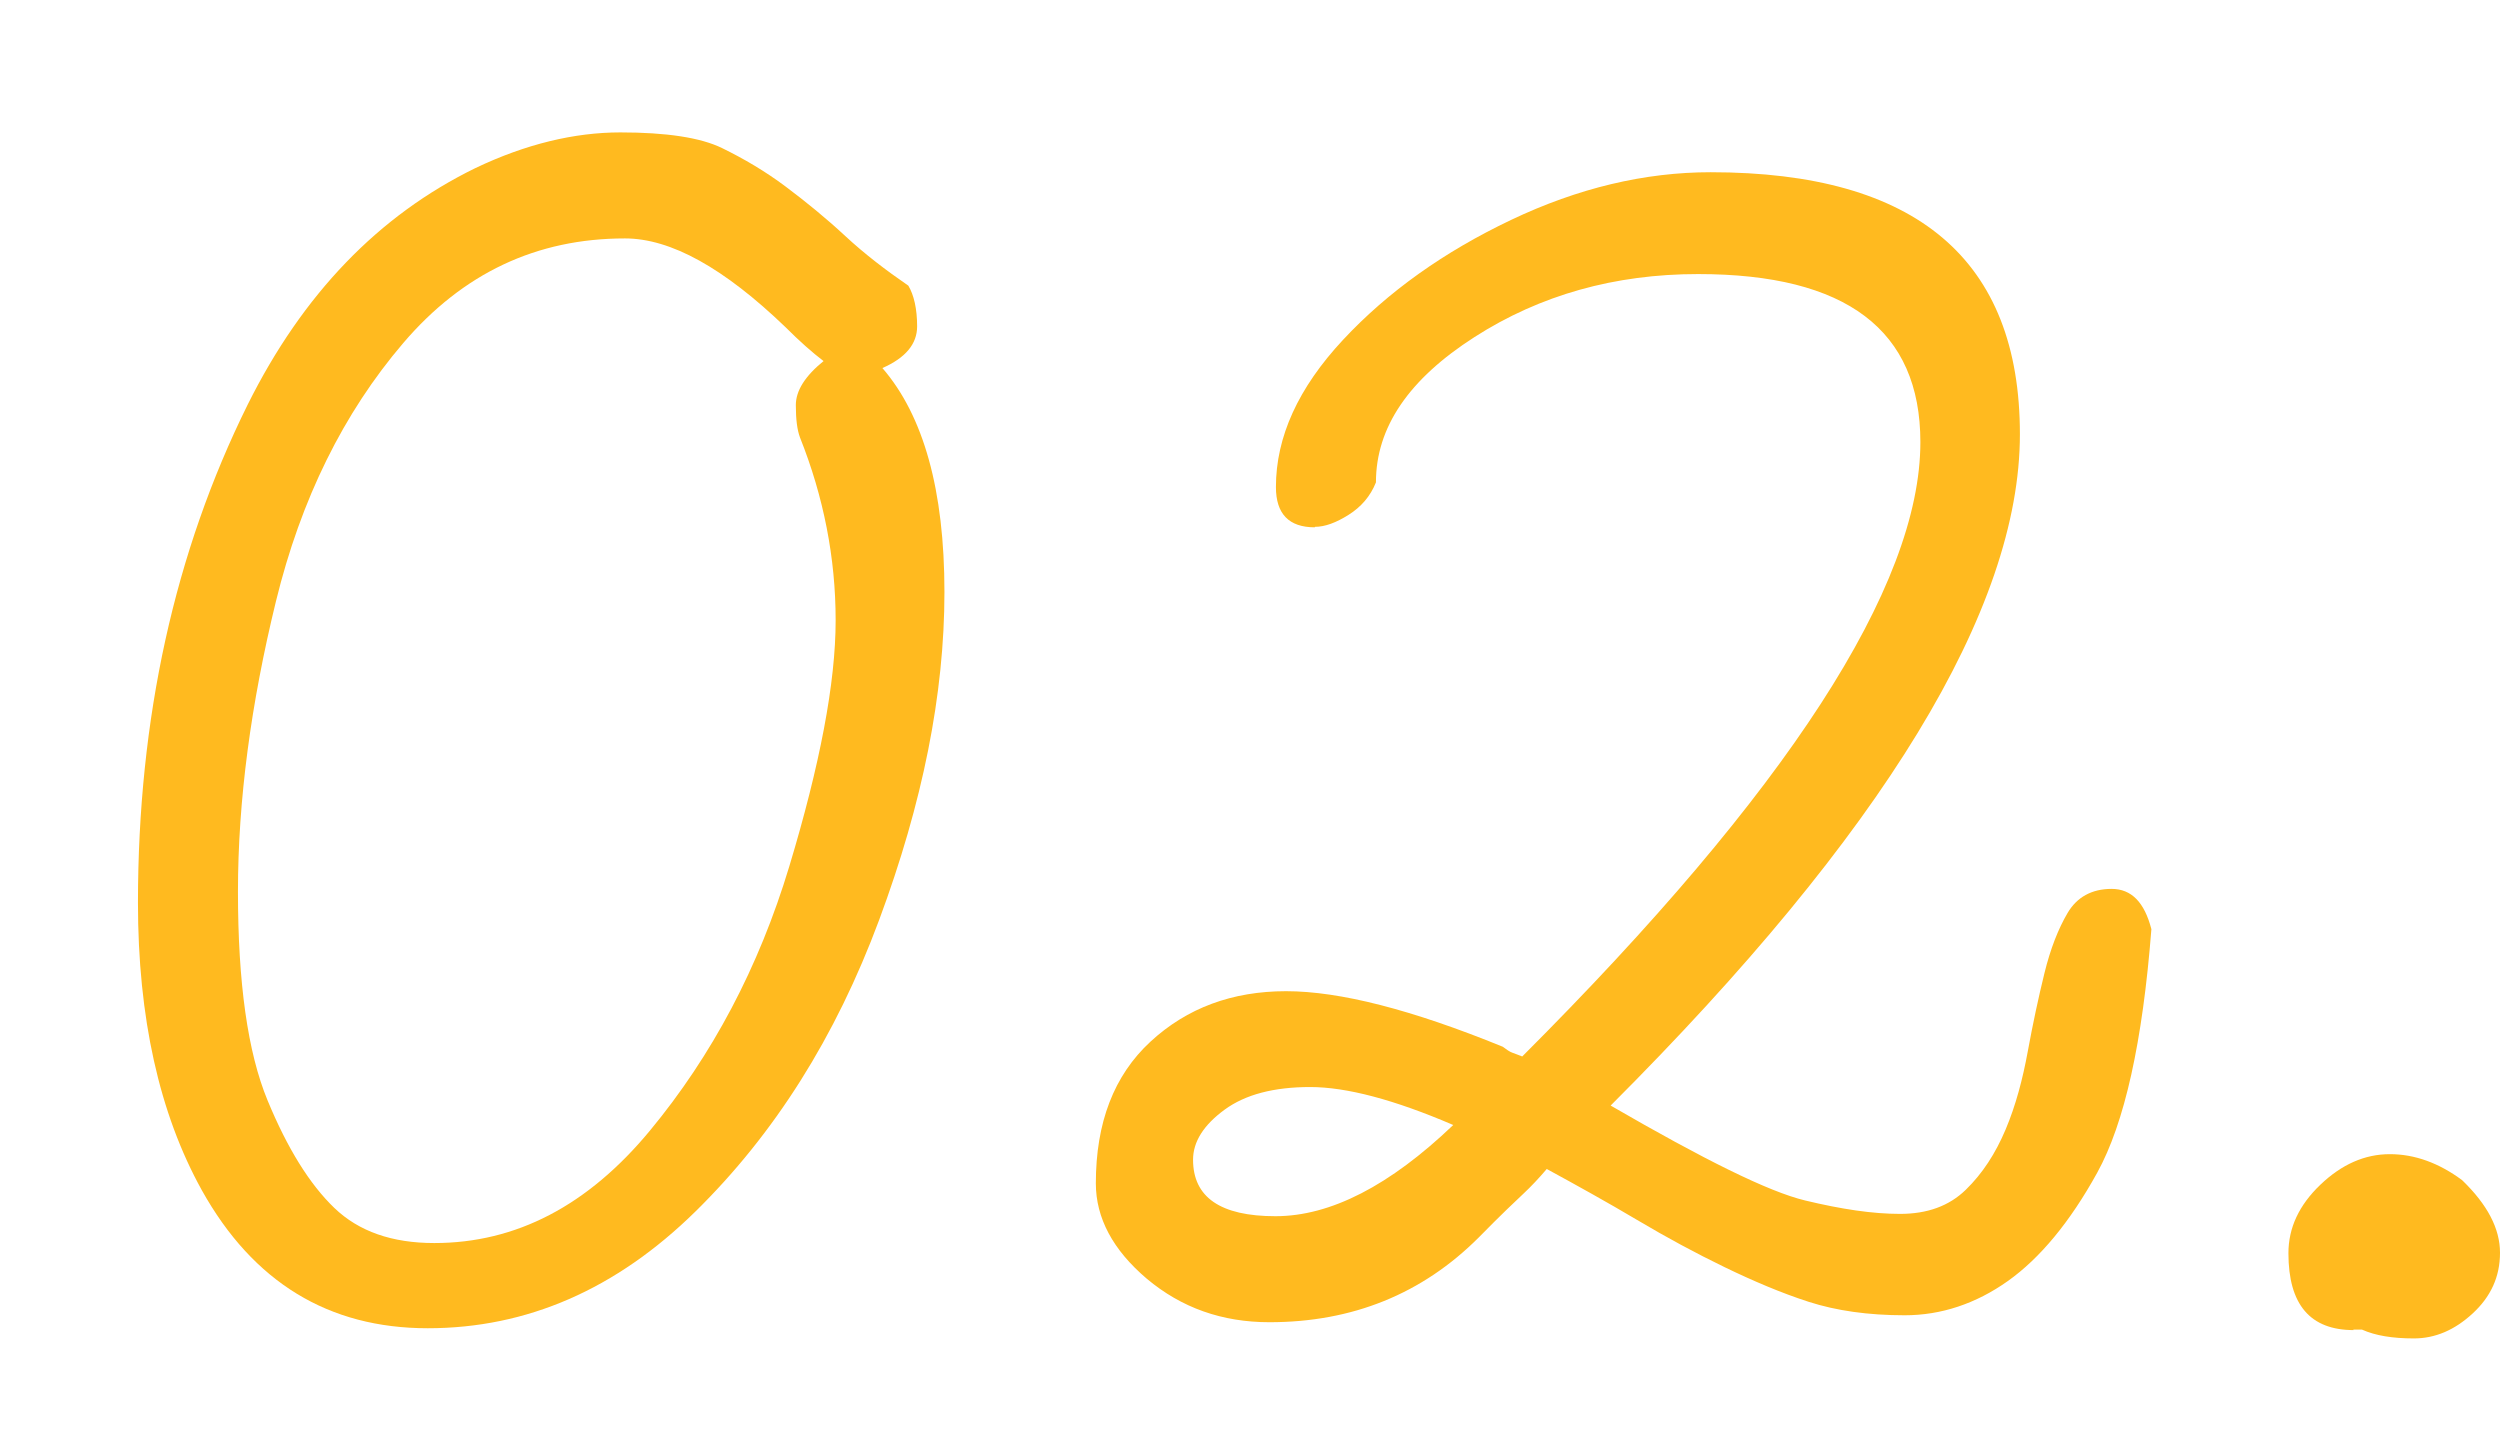
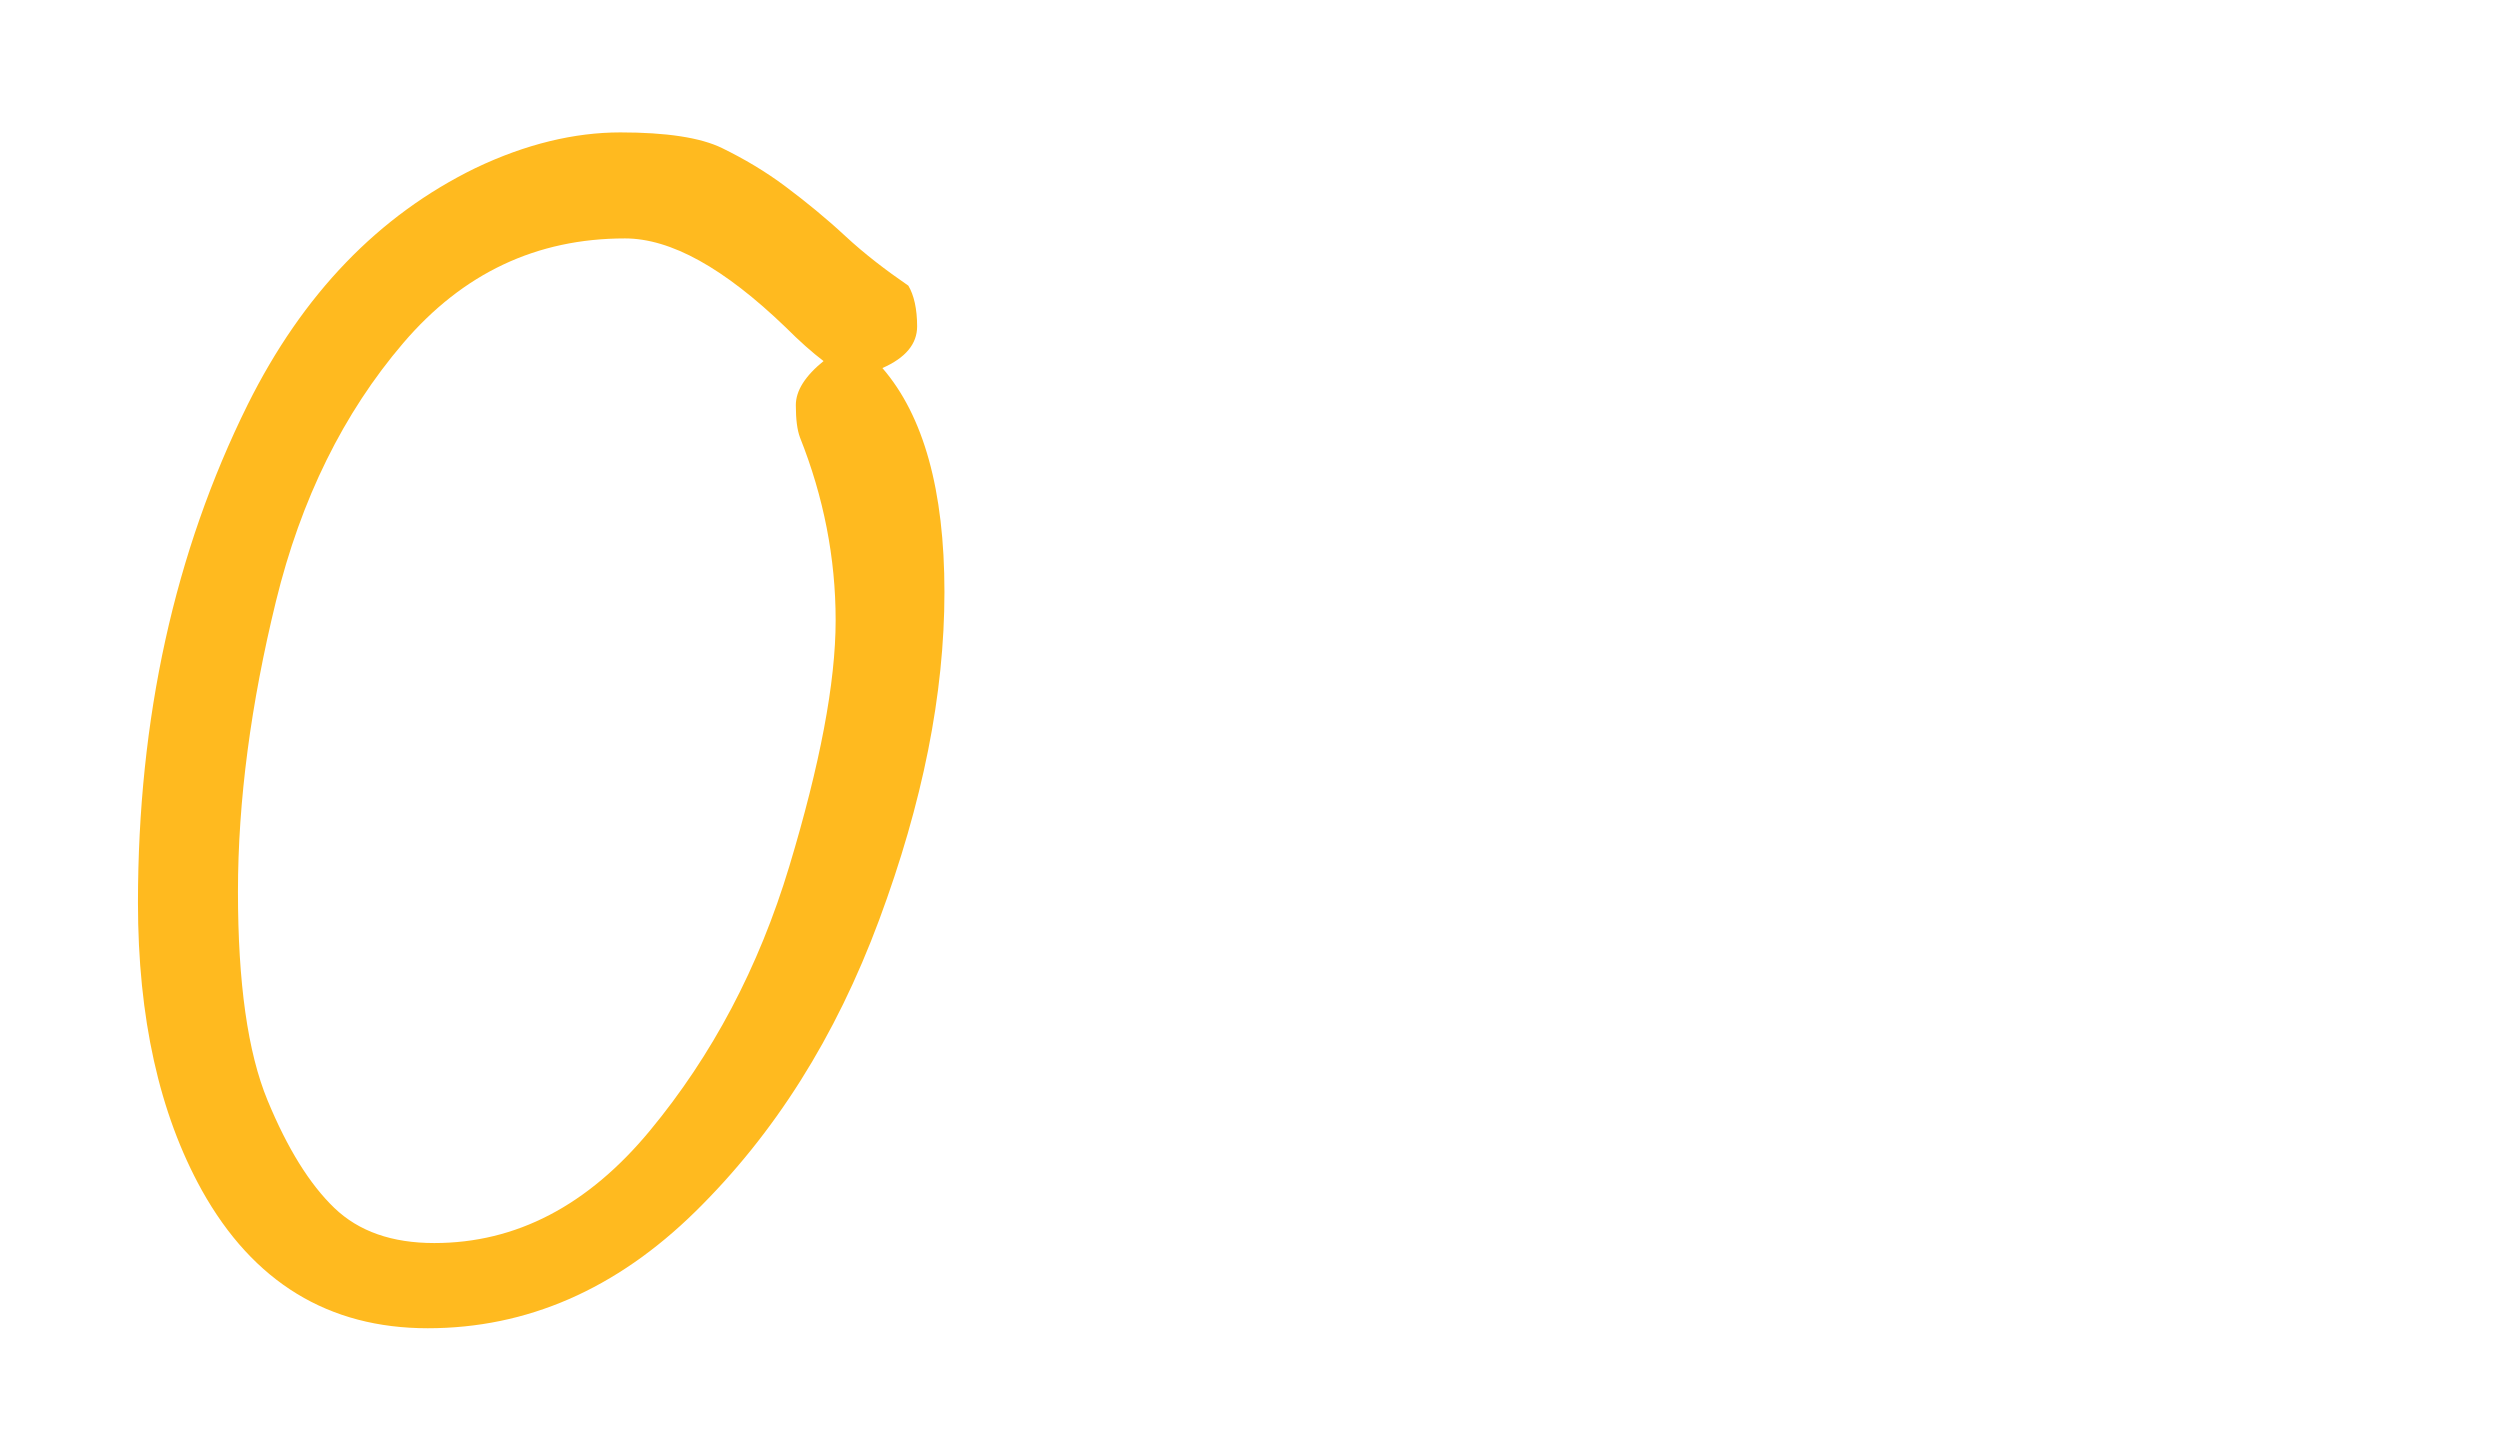
<svg xmlns="http://www.w3.org/2000/svg" id="text_x5F_contents" width="54" height="31" viewBox="0 0 54 31">
  <defs>
    <style>
      .cls-1 {
        fill: #ffba1f;
      }
    </style>
  </defs>
  <path class="cls-1" d="M19.06,7.95c.89,1.03,1.34,2.64,1.34,4.84s-.47,4.55-1.41,7.08-2.26,4.62-3.97,6.3-3.64,2.52-5.78,2.52-3.77-.99-4.88-2.98c-.92-1.66-1.38-3.73-1.38-6.21,0-3.98.79-7.57,2.37-10.76,1.19-2.39,2.83-4.09,4.92-5.11,1.09-.52,2.14-.77,3.13-.77s1.73.11,2.2.34.93.5,1.37.83.87.68,1.29,1.07.88.74,1.36,1.07c.12.2.19.5.19.88s-.25.68-.75.9ZM17.79,7.8c-.25-.19-.52-.43-.82-.73-1.33-1.28-2.48-1.92-3.47-1.92-1.91,0-3.5.75-4.79,2.26s-2.21,3.37-2.75,5.58-.82,4.3-.82,6.27.21,3.47.64,4.51.91,1.81,1.44,2.32,1.25.76,2.16.76c1.77,0,3.32-.81,4.66-2.43s2.35-3.52,3.01-5.71,1-3.96,1-5.31-.26-2.67-.77-3.95c-.06-.16-.09-.39-.09-.7s.2-.63.61-.96Z" />
-   <path class="cls-1" d="M28.4,11.39c-.56,0-.84-.29-.84-.87,0-1.08.48-2.14,1.45-3.18s2.18-1.9,3.63-2.59,2.89-1.03,4.31-1.03c4.45,0,6.68,1.89,6.68,5.66s-2.95,8.61-8.84,14.5c2.02,1.17,3.41,1.86,4.2,2.05s1.46.29,2.05.29,1.06-.17,1.42-.52.64-.78.86-1.3.37-1.09.48-1.69.23-1.16.36-1.69.3-.96.5-1.3.52-.52.95-.52.71.29.86.87c-.19,2.44-.58,4.19-1.17,5.26s-1.24,1.85-1.93,2.34-1.44.74-2.23.74-1.48-.1-2.07-.29-1.2-.45-1.82-.75-1.25-.64-1.89-1.02-1.29-.74-1.95-1.1c-.17.2-.34.38-.5.53s-.49.46-.97.95c-1.22,1.22-2.73,1.83-4.52,1.83-1.02,0-1.9-.31-2.65-.94-.73-.62-1.1-1.31-1.1-2.06,0-1.31.39-2.33,1.18-3.06s1.77-1.09,2.93-1.09,2.72.4,4.68,1.2c.08.06.15.11.21.13s.13.05.21.08c5.73-5.73,8.6-10.16,8.6-13.27,0-2.42-1.6-3.63-4.8-3.63-1.8,0-3.41.45-4.83,1.36s-2.13,1.95-2.13,3.14c-.12.3-.32.53-.59.7s-.51.26-.73.26ZM25.77,25.05c0,.81.59,1.22,1.78,1.22s2.47-.66,3.84-1.97c-1.28-.55-2.31-.82-3.09-.82s-1.4.16-1.85.49-.68.69-.68,1.08Z" />
-   <path class="cls-1" d="M50.84,28.73c-.94,0-1.41-.55-1.41-1.66,0-.55.23-1.04.69-1.48s.96-.66,1.5-.66,1.06.19,1.56.56c.55.53.82,1.05.82,1.57s-.2.95-.59,1.31-.81.54-1.27.54-.83-.06-1.12-.19h-.19Z" />
</svg>